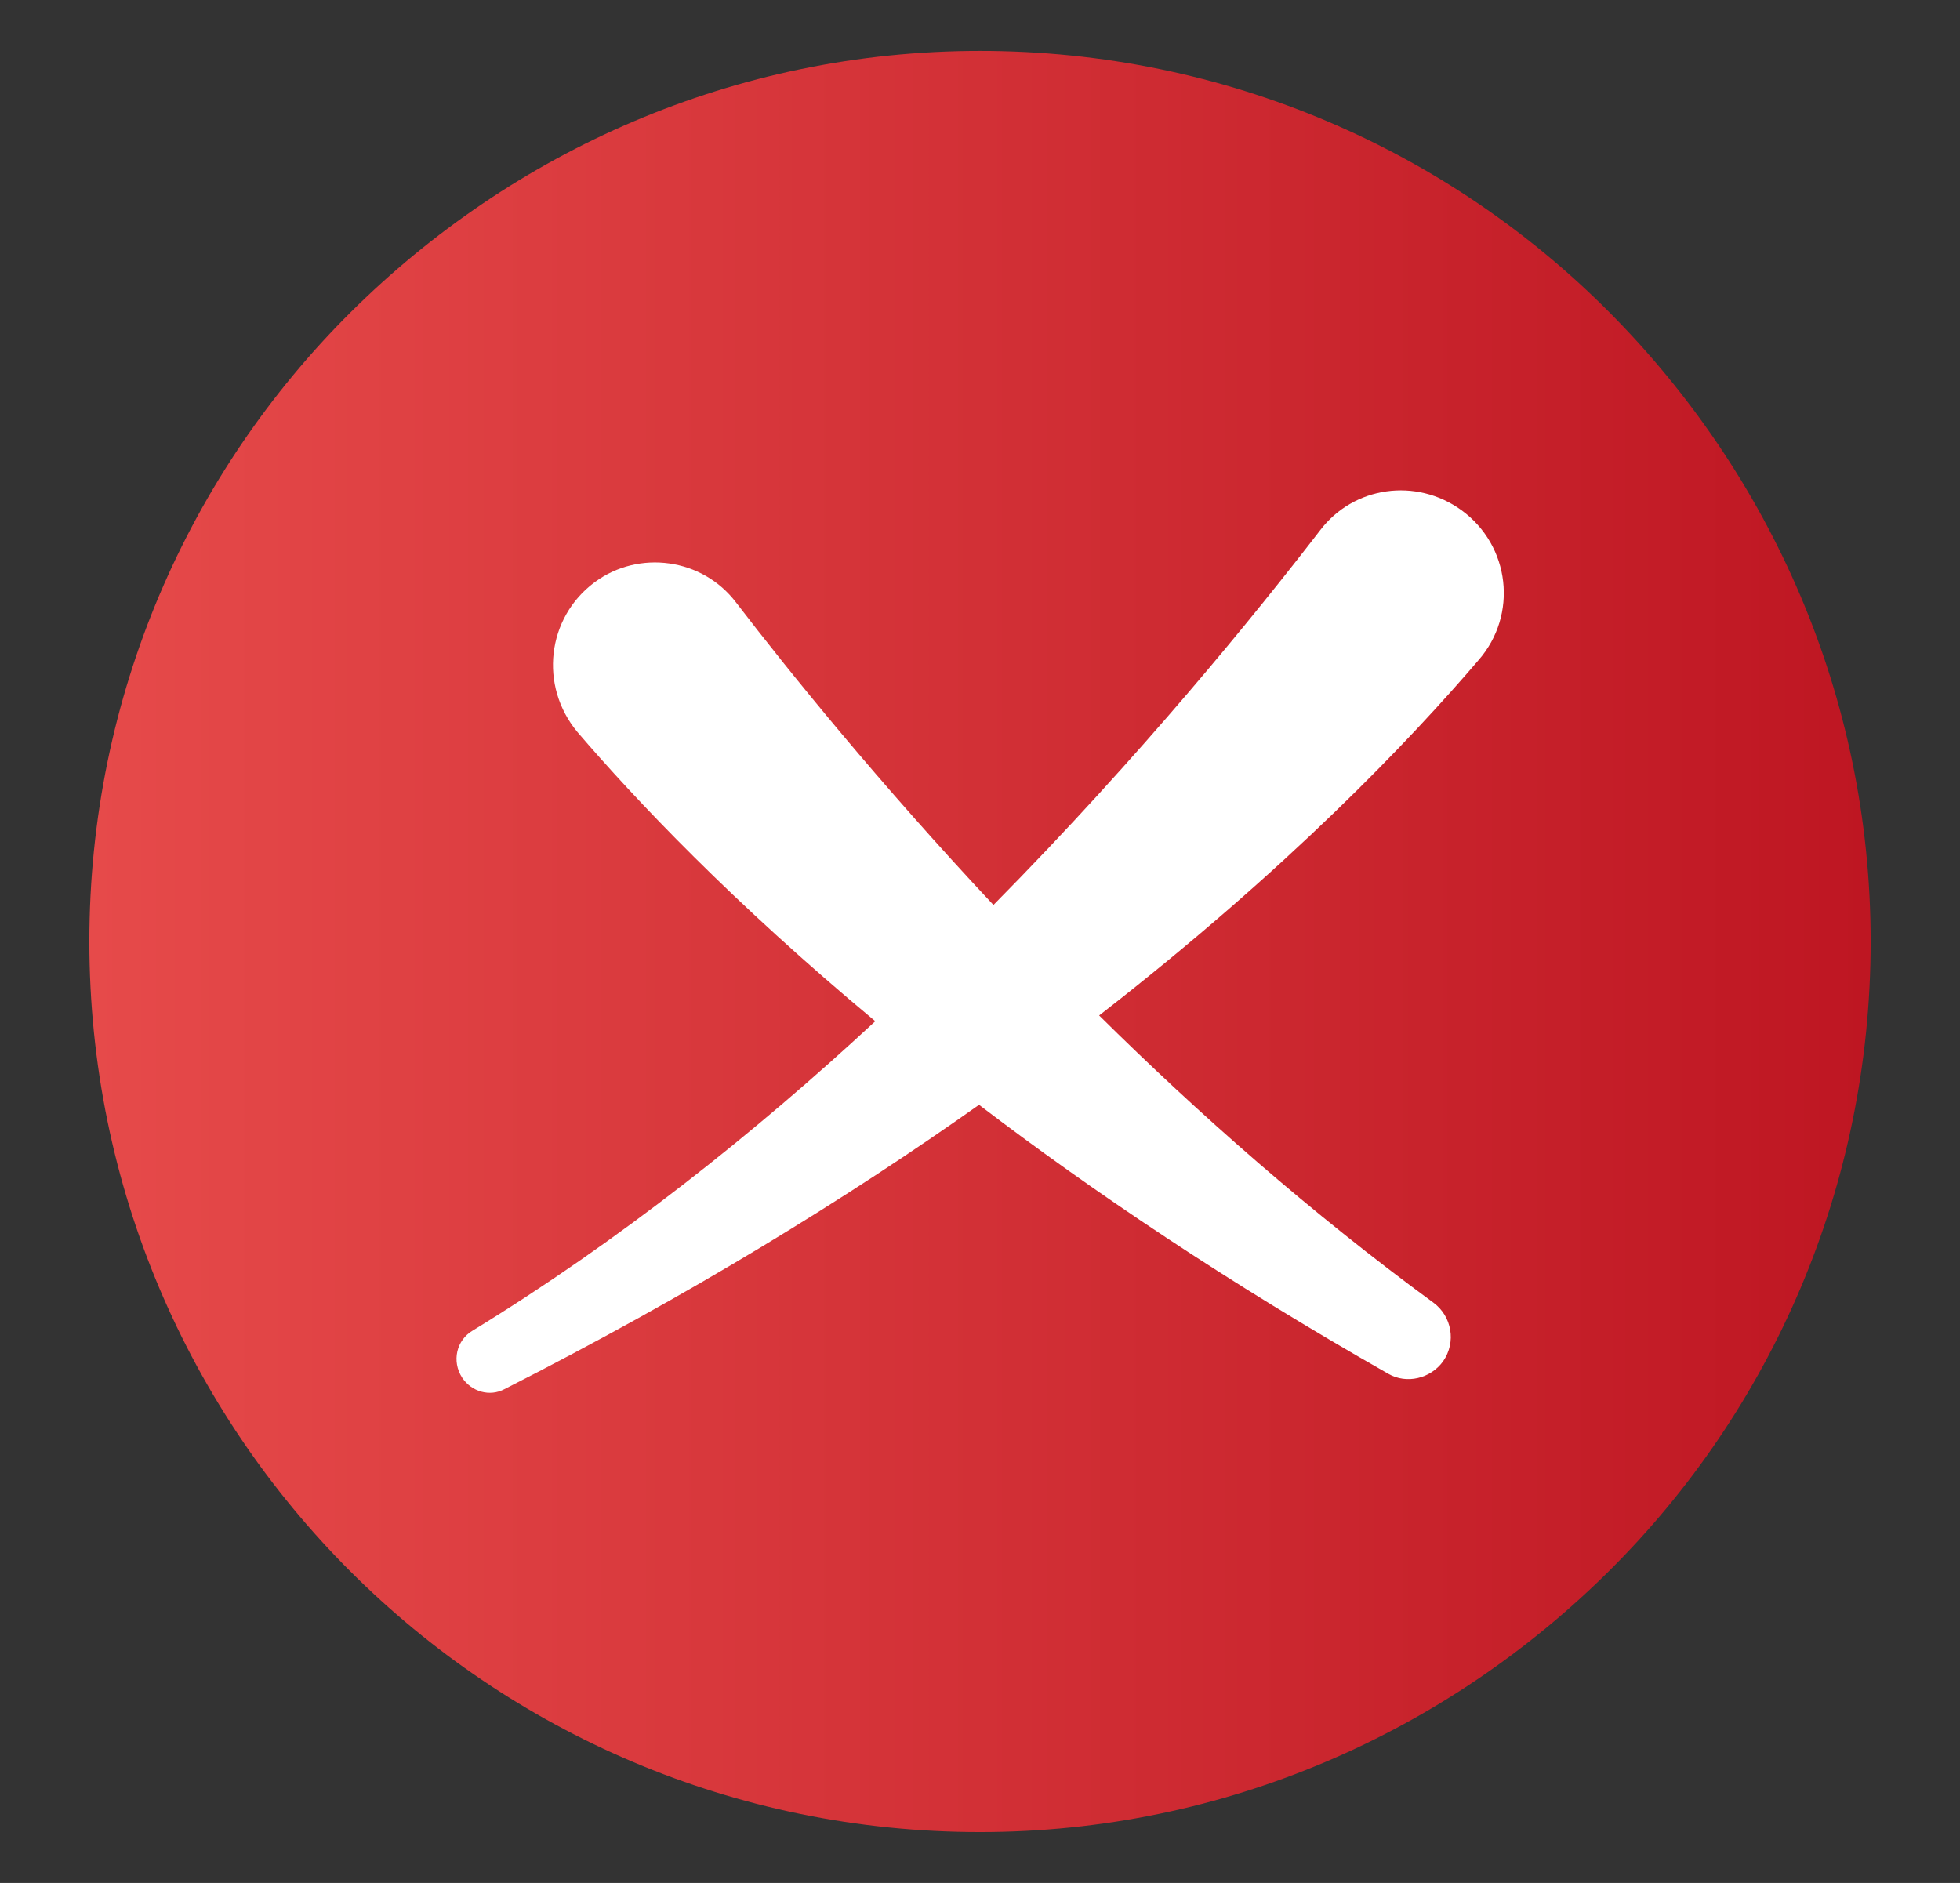
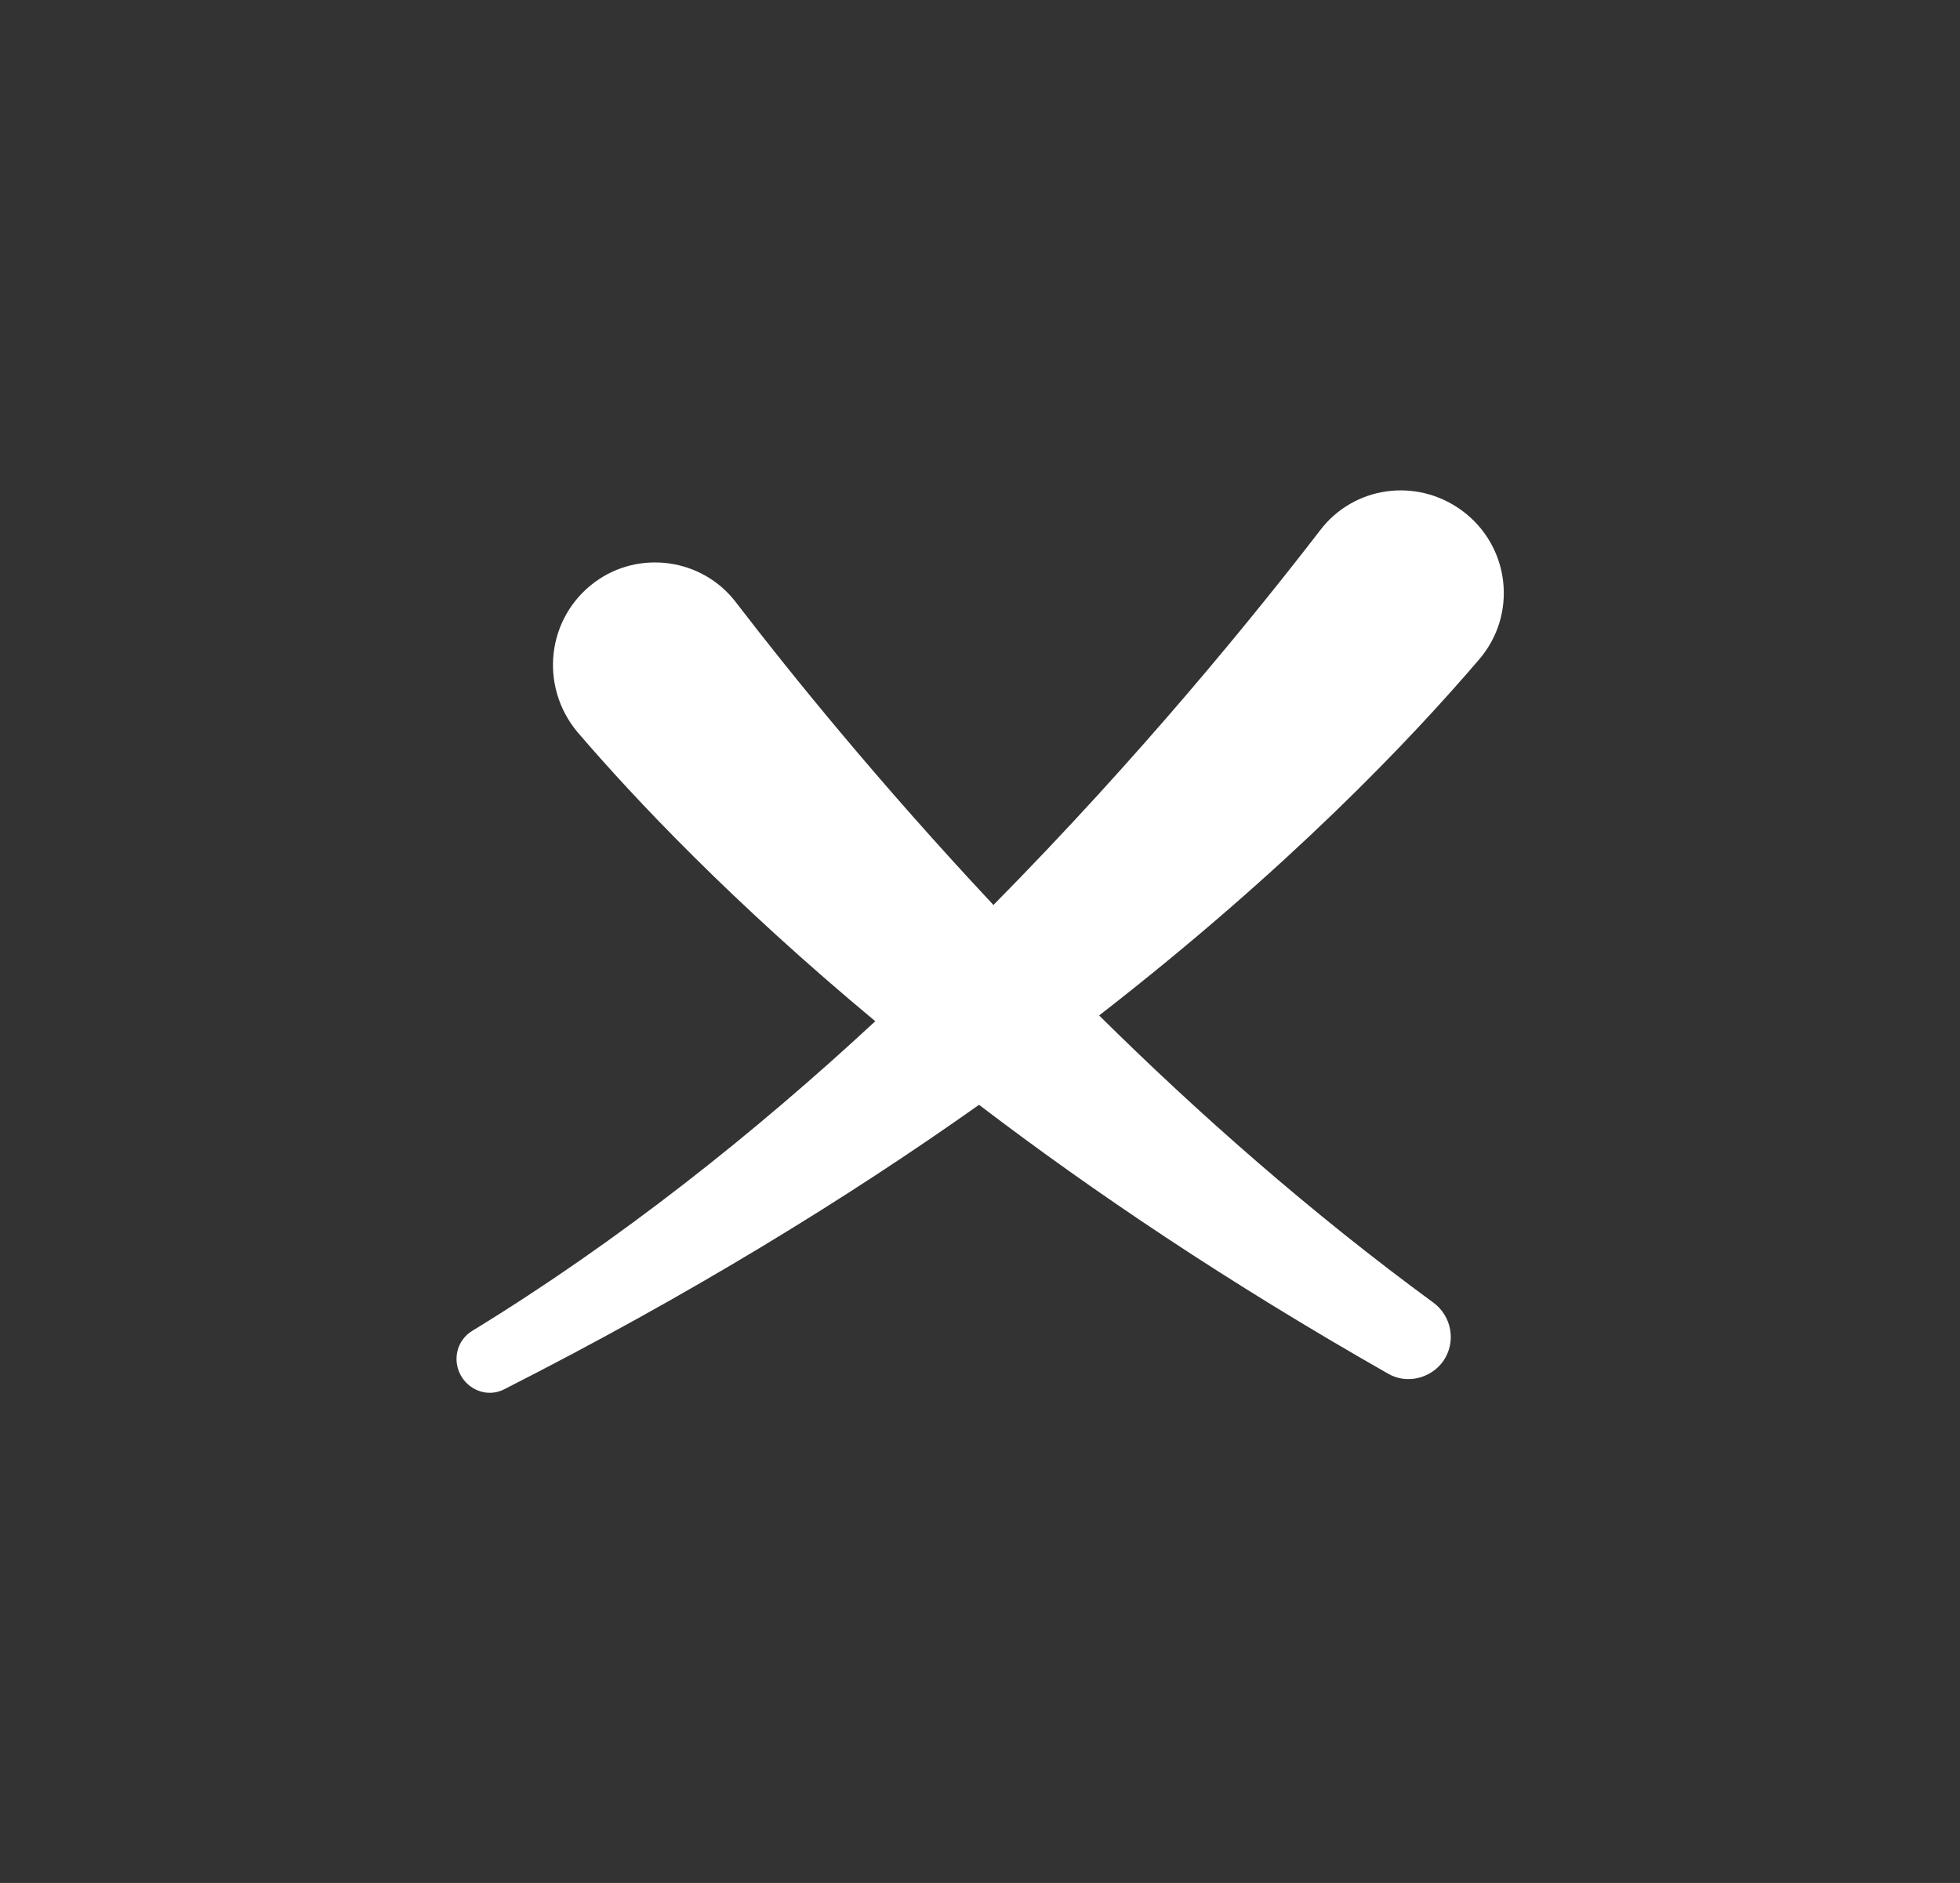
<svg xmlns="http://www.w3.org/2000/svg" version="1.1" x="0px" y="0px" viewBox="0 0 204 196" style="enable-background:new 0 0 204 196;" xml:space="preserve">
  <rect x="0" y="0" width="204" height="196" fill="#333333" stroke="none" />
  <style type="text/css">
	.st0{fill:url(#SVGID_1_);}
	.st1{fill:#FFFFFF;}
</style>
  <g id="background">
</g>
  <g id="objects">
    <g>
      <g>
        <linearGradient id="SVGID_1_" gradientUnits="userSpaceOnUse" x1="9.314" y1="98" x2="194.686" y2="98">
          <stop offset="0" style="stop-color:#E64A4A" />
          <stop offset="1" style="stop-color:#BE1622" />
        </linearGradient>
-         <path class="st0" d="M194.7,98c0,25.6-10.4,48.8-27.2,65.5s-39.9,27.2-65.5,27.2c-51.2,0-92.7-41.5-92.7-92.7     c0-25.6,10.4-48.8,27.2-65.5S76.4,5.3,102,5.3c25.6,0,48.8,10.4,65.5,27.2S194.7,72.4,194.7,98z" />
      </g>
      <path class="st1" d="M153.9,68.7c4.1-4.7,3.3-11.9-1.8-15.6c-4.7-3.4-11.2-2.5-14.7,2.1c-6.7,8.7-18.6,23.4-34,39    C91.5,81.5,82.2,70,76.6,62.7c-3.5-4.6-10.1-5.5-14.7-2.1h0c-5,3.7-5.8,10.8-1.8,15.6c6,7,16.1,17.7,31,30.1    c-12.5,11.6-26.7,22.9-41.9,32.2c-1.7,1-2.2,3.2-1.1,4.9c1,1.5,2.9,2,4.4,1.2c19.3-9.8,35.7-19.9,49.4-29.6    c11.8,9,25.9,18.5,42.6,28c1.9,1.1,4.4,0.5,5.7-1.3v0c1.4-2,0.9-4.7-1-6.1c-12.7-9.3-24.5-19.7-34.8-29.9    C134.1,90.4,146.8,77,153.9,68.7z" />
    </g>
  </g>
</svg>